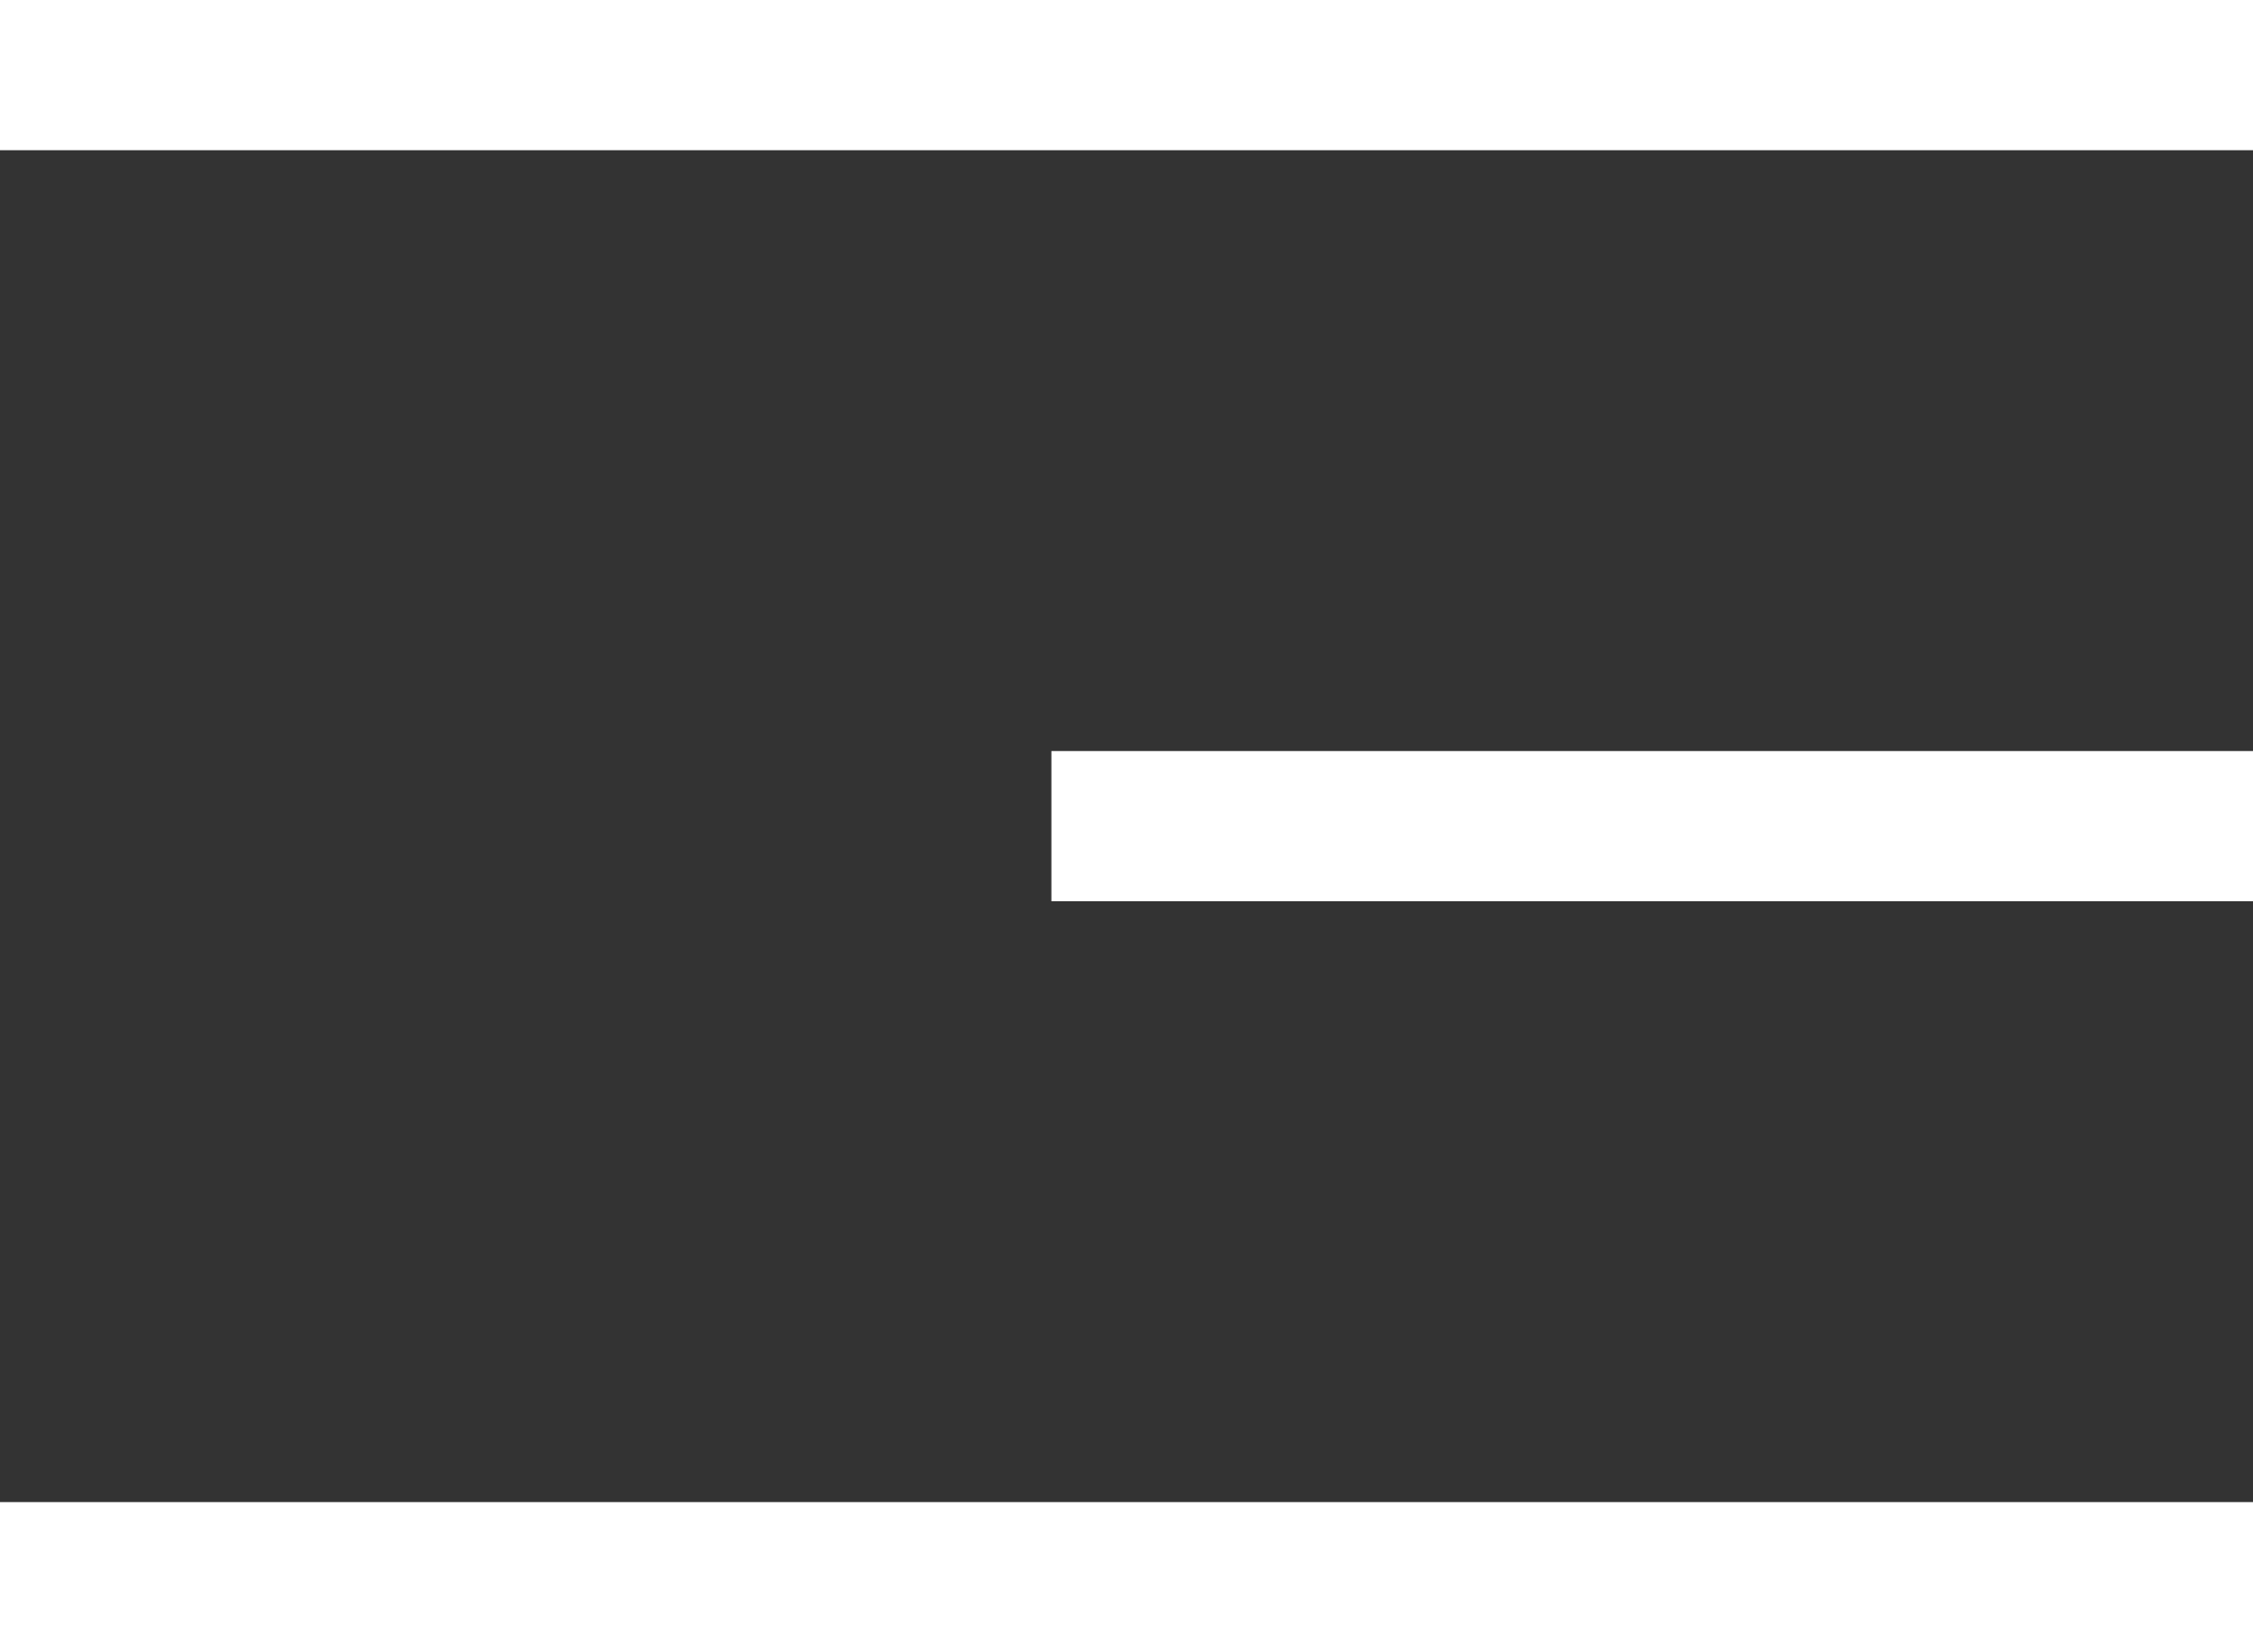
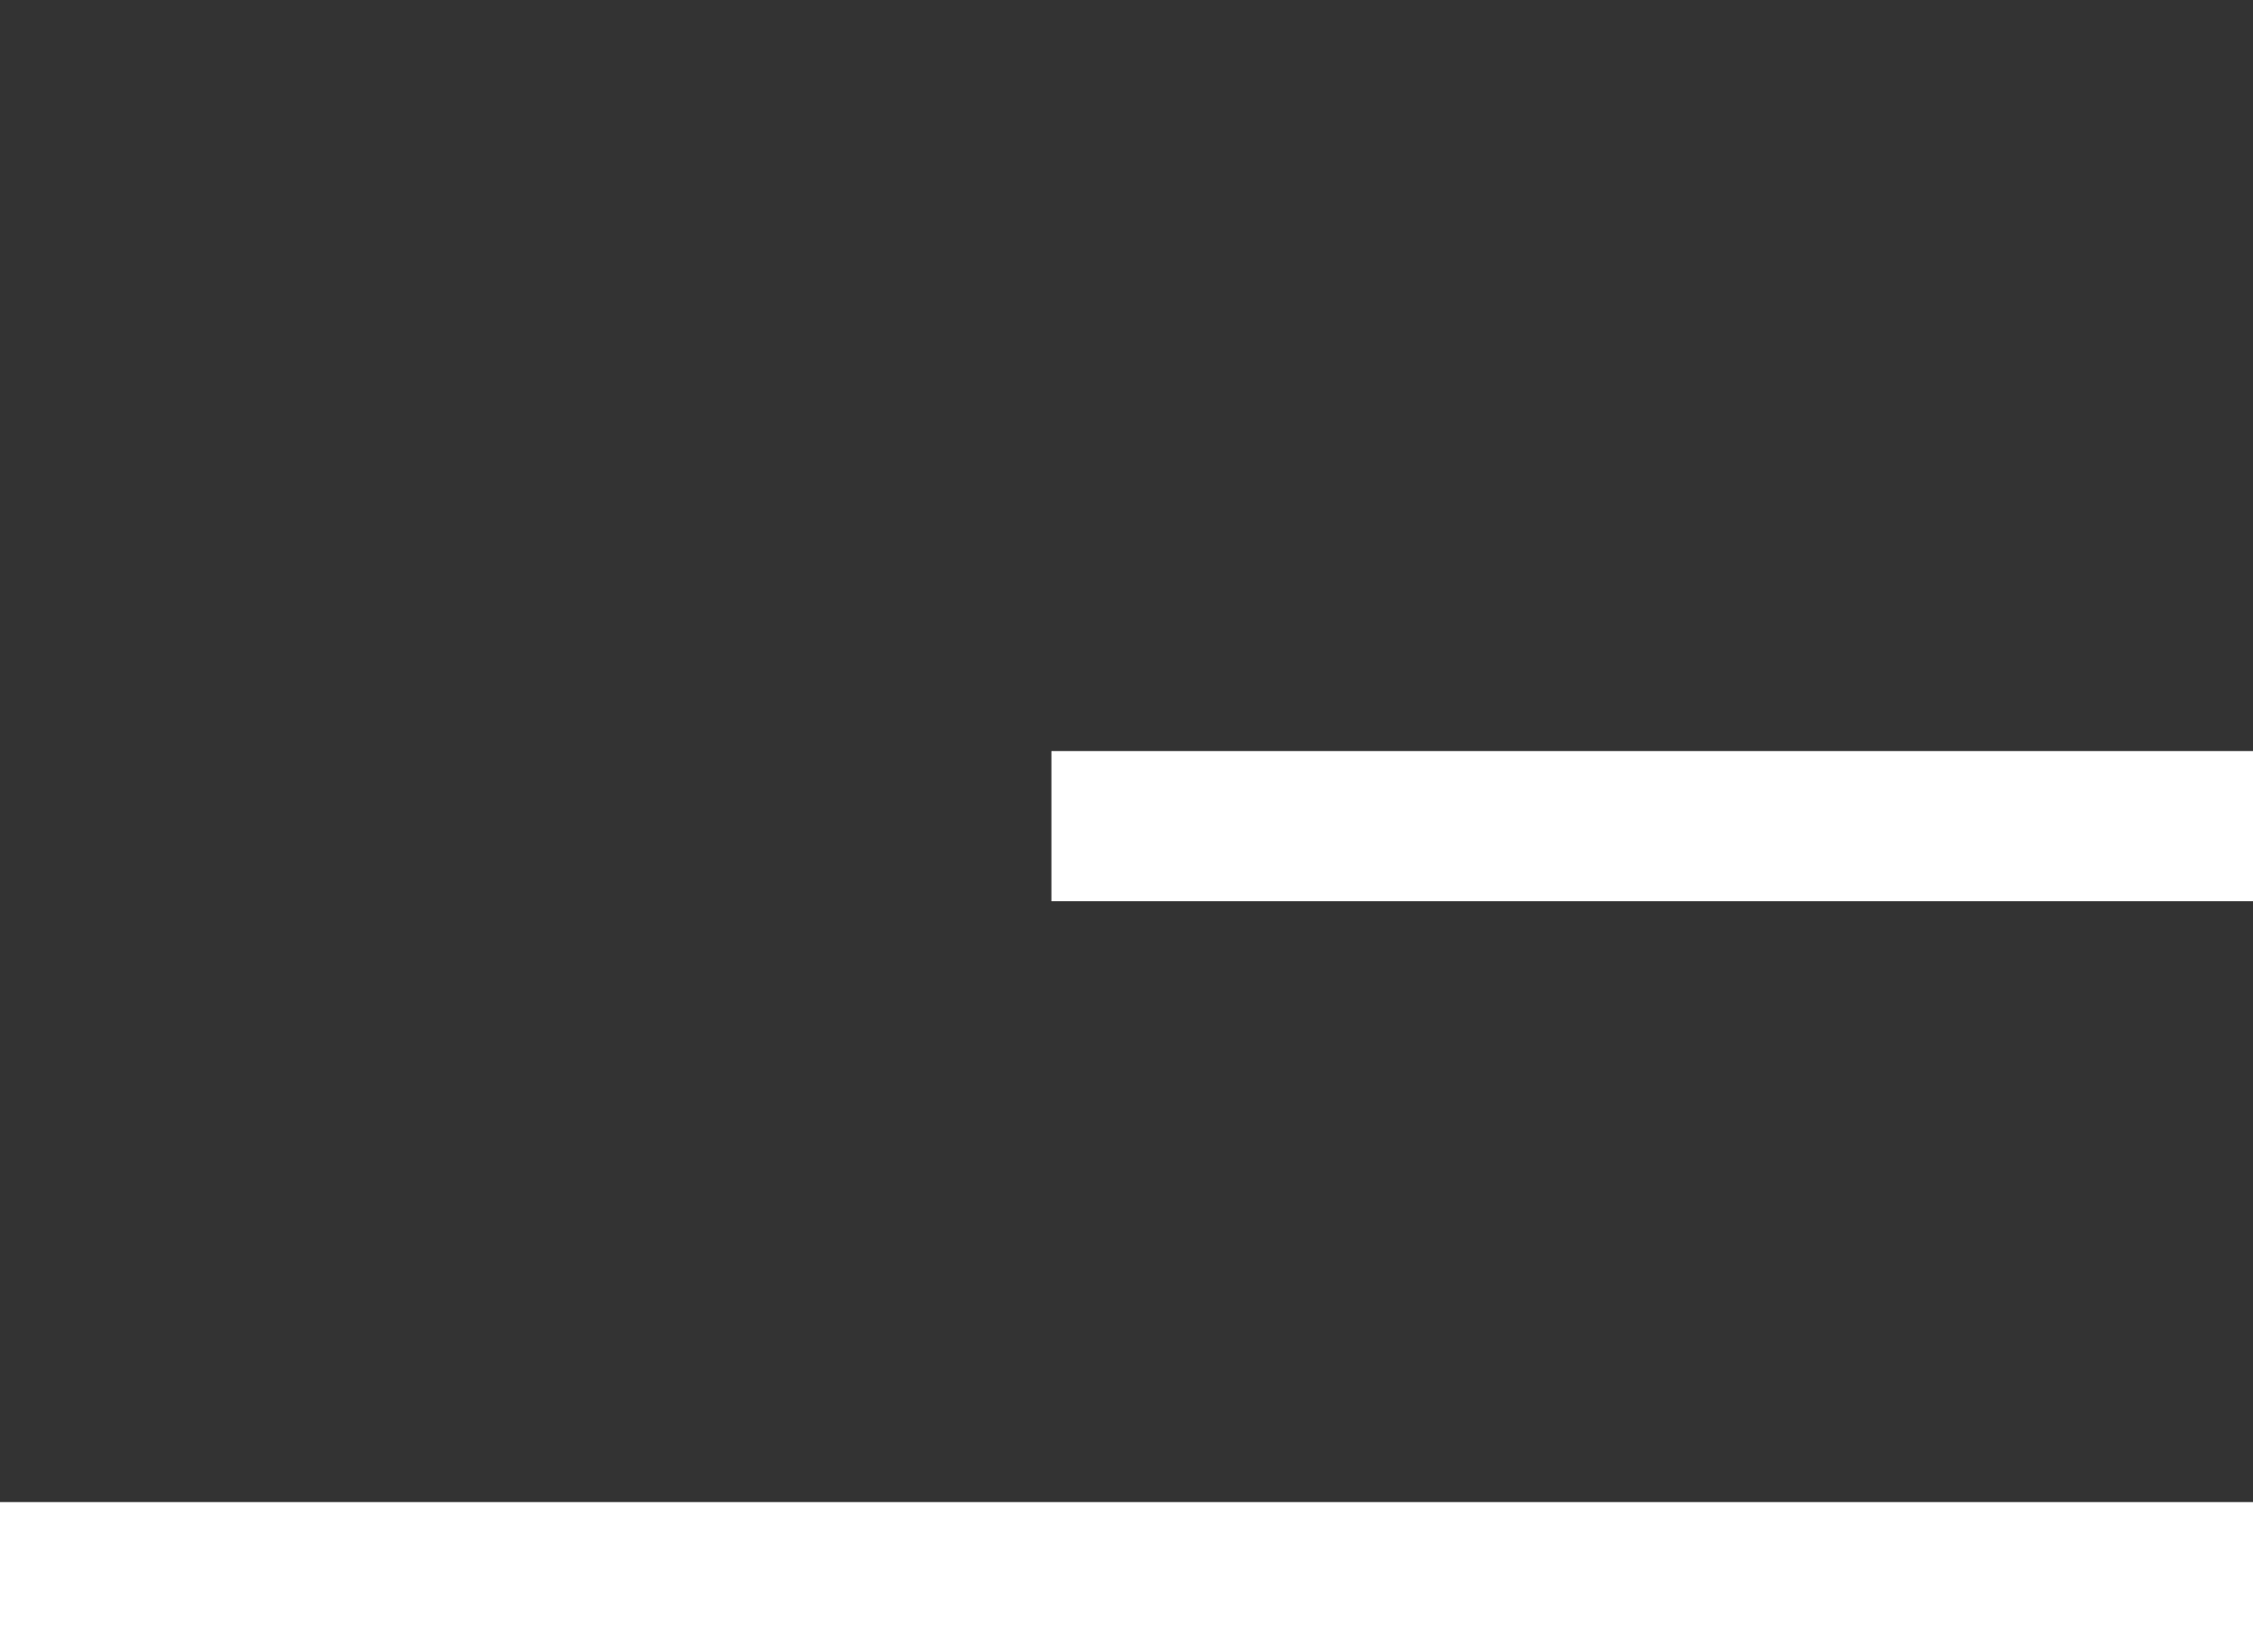
<svg xmlns="http://www.w3.org/2000/svg" width="15" height="11" viewBox="0 0 15 11" fill="none">
  <rect x="0" y="0" width="15" height="11" fill="#333333" stroke="none" />
  <rect y="10" width="15" height="1" fill="white" />
  <rect x="7" y="5" width="8" height="1" fill="white" />
-   <rect width="15" height="1" fill="white" />
</svg>